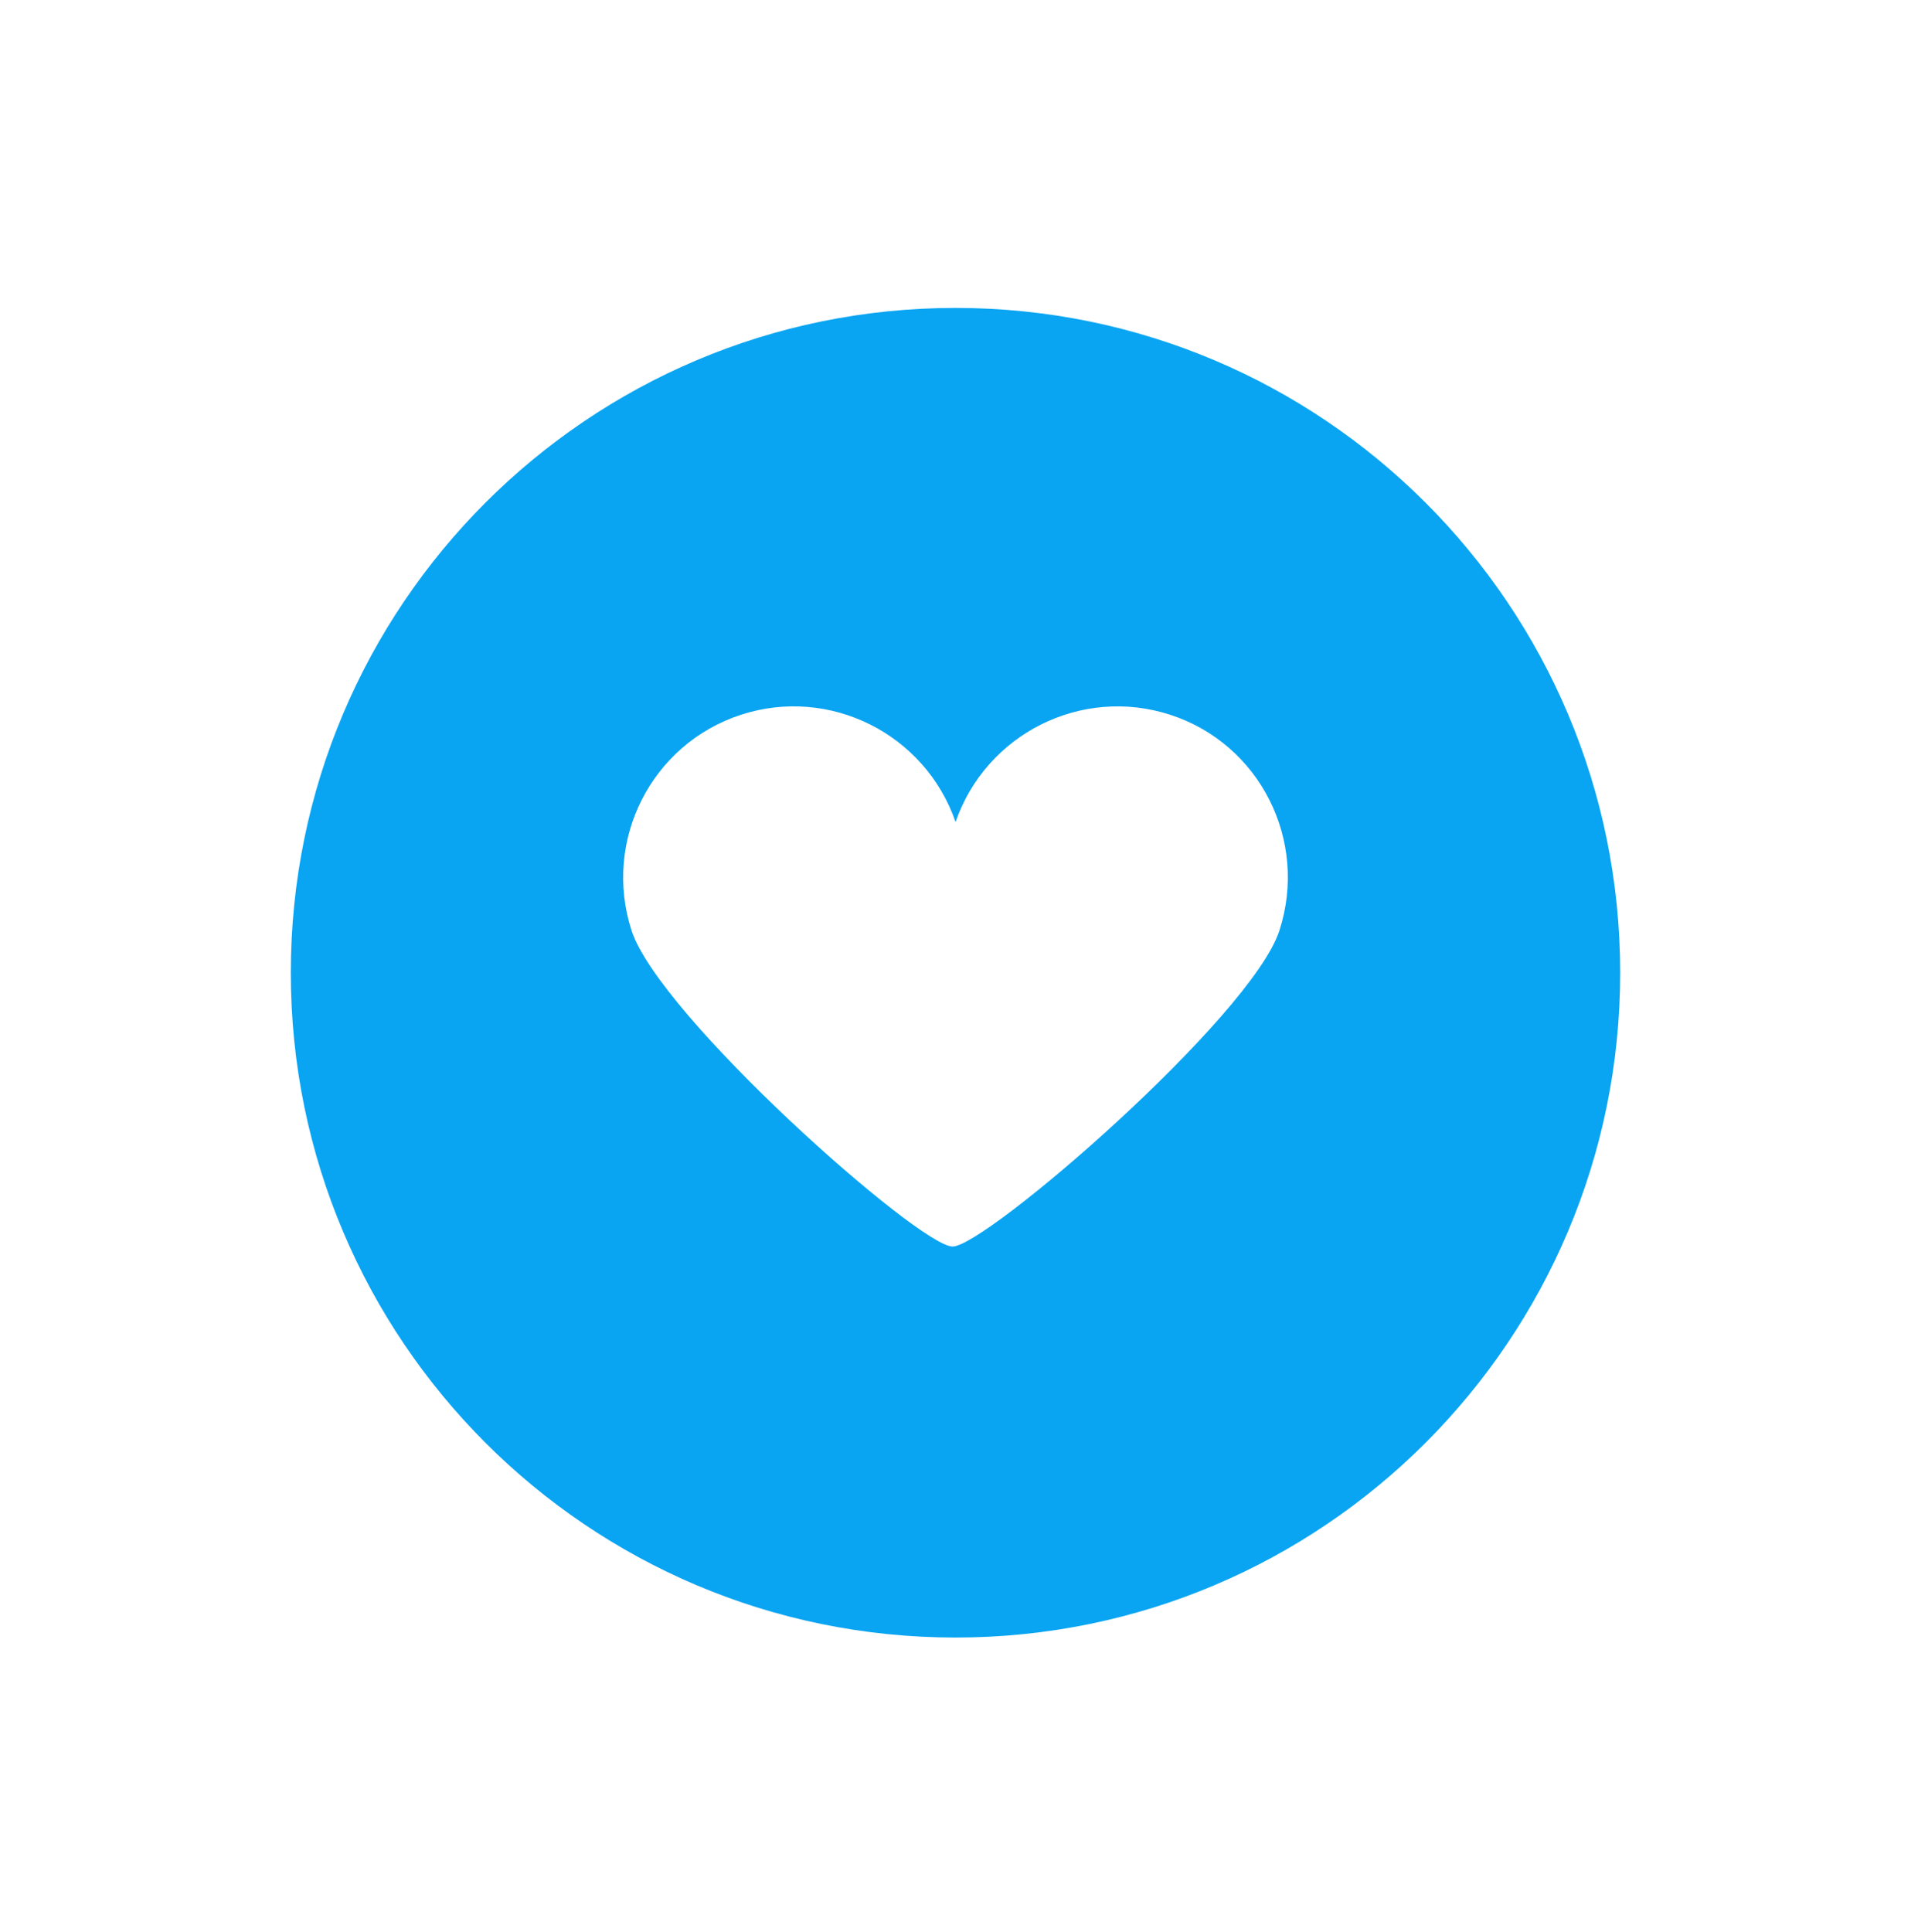
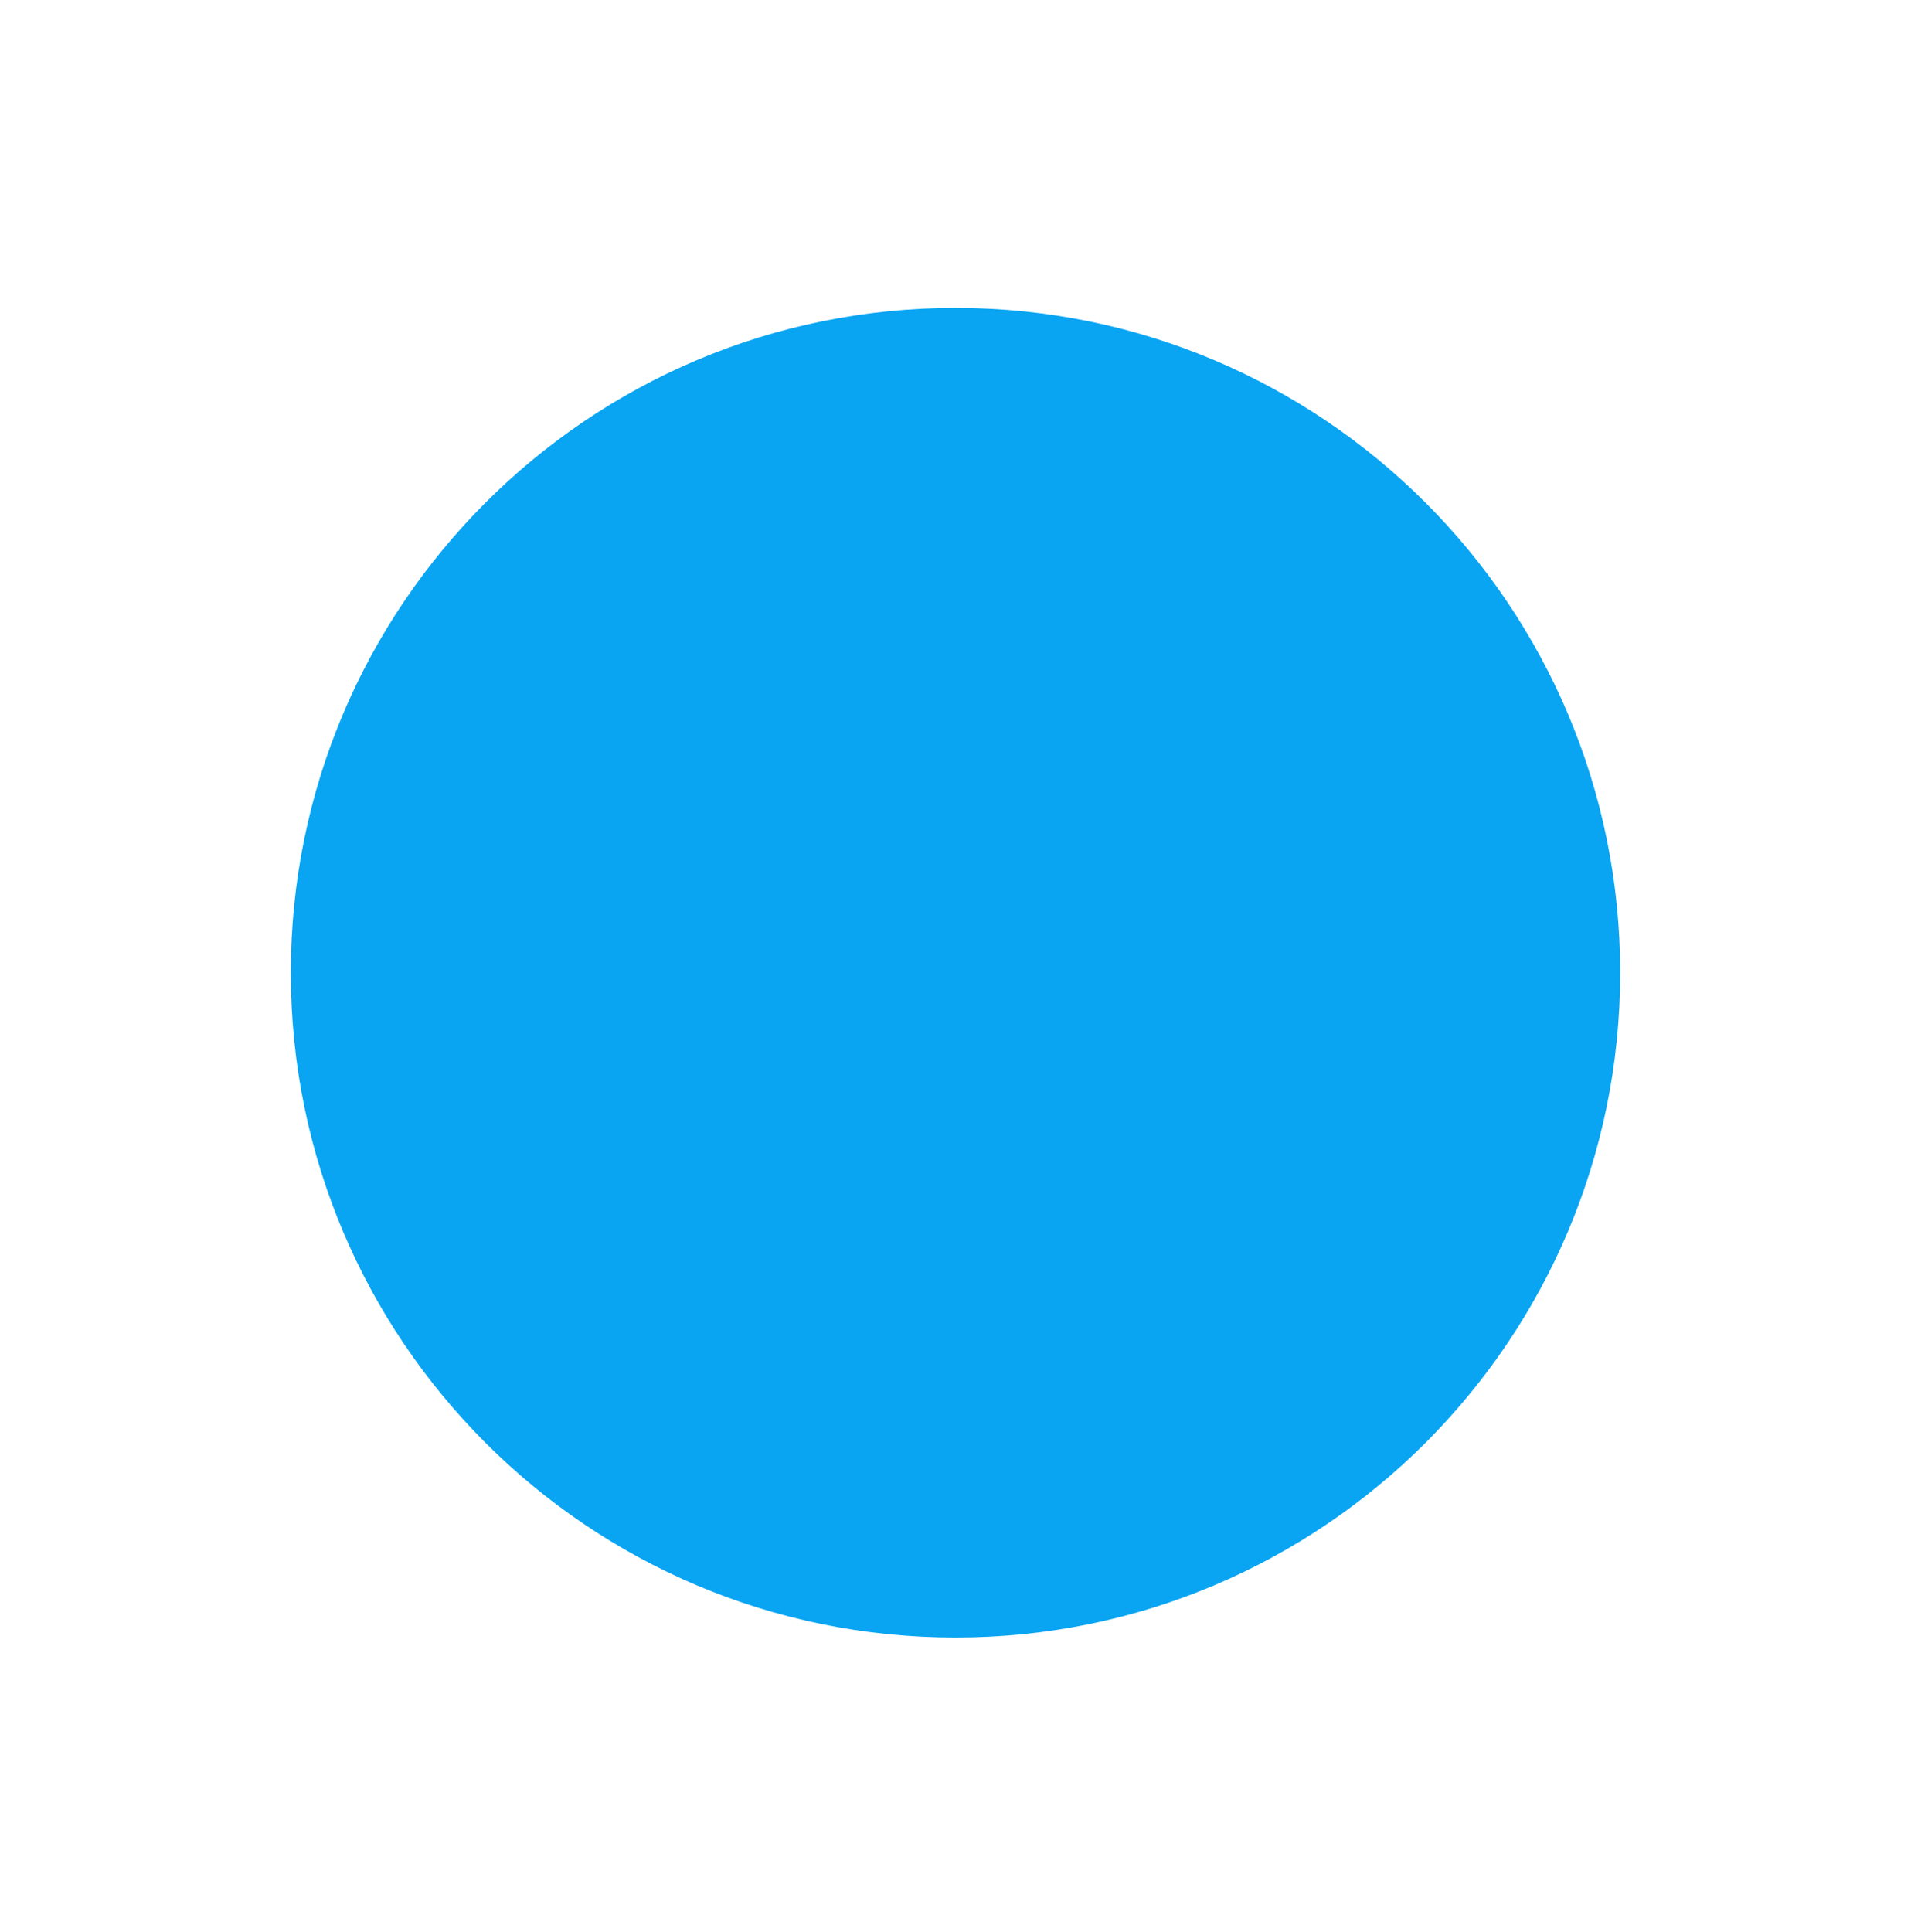
<svg xmlns="http://www.w3.org/2000/svg" width="92" height="93" viewBox="0 0 92 93" fill="none">
  <g filter="url(#filter0_d_161_10310)">
    <path d="M14 42.821C14 25.148 28.327 10.821 46 10.821C63.673 10.821 78 25.148 78 42.821C78 60.494 63.673 74.821 46 74.821C28.327 74.821 14 60.494 14 42.821Z" fill="#0AA5F2" />
-     <path d="M56.329 30.402C52.058 29.018 47.469 31.328 46.003 35.566C44.538 31.323 39.948 29.018 35.678 30.402C31.358 31.808 29.003 36.455 30.405 40.792C31.754 44.927 44.259 56 45.859 56C47.46 56 60.244 44.94 61.593 40.792C63 36.446 60.644 31.799 56.329 30.402Z" fill="white" />
  </g>
  <defs>
    <filter id="filter0_d_161_10310" x="0" y="0.821" width="92" height="92" filterUnits="userSpaceOnUse" color-interpolation-filters="sRGB">
      <feFlood flood-opacity="0" result="BackgroundImageFix" />
      <feColorMatrix in="SourceAlpha" type="matrix" values="0 0 0 0 0 0 0 0 0 0 0 0 0 0 0 0 0 0 127 0" result="hardAlpha" />
      <feOffset dy="4" />
      <feGaussianBlur stdDeviation="7" />
      <feComposite in2="hardAlpha" operator="out" />
      <feColorMatrix type="matrix" values="0 0 0 0 0 0 0 0 0 0 0 0 0 0 0 0 0 0 0.07 0" />
      <feBlend mode="normal" in2="BackgroundImageFix" result="effect1_dropShadow_161_10310" />
      <feBlend mode="normal" in="SourceGraphic" in2="effect1_dropShadow_161_10310" result="shape" />
    </filter>
  </defs>
</svg>